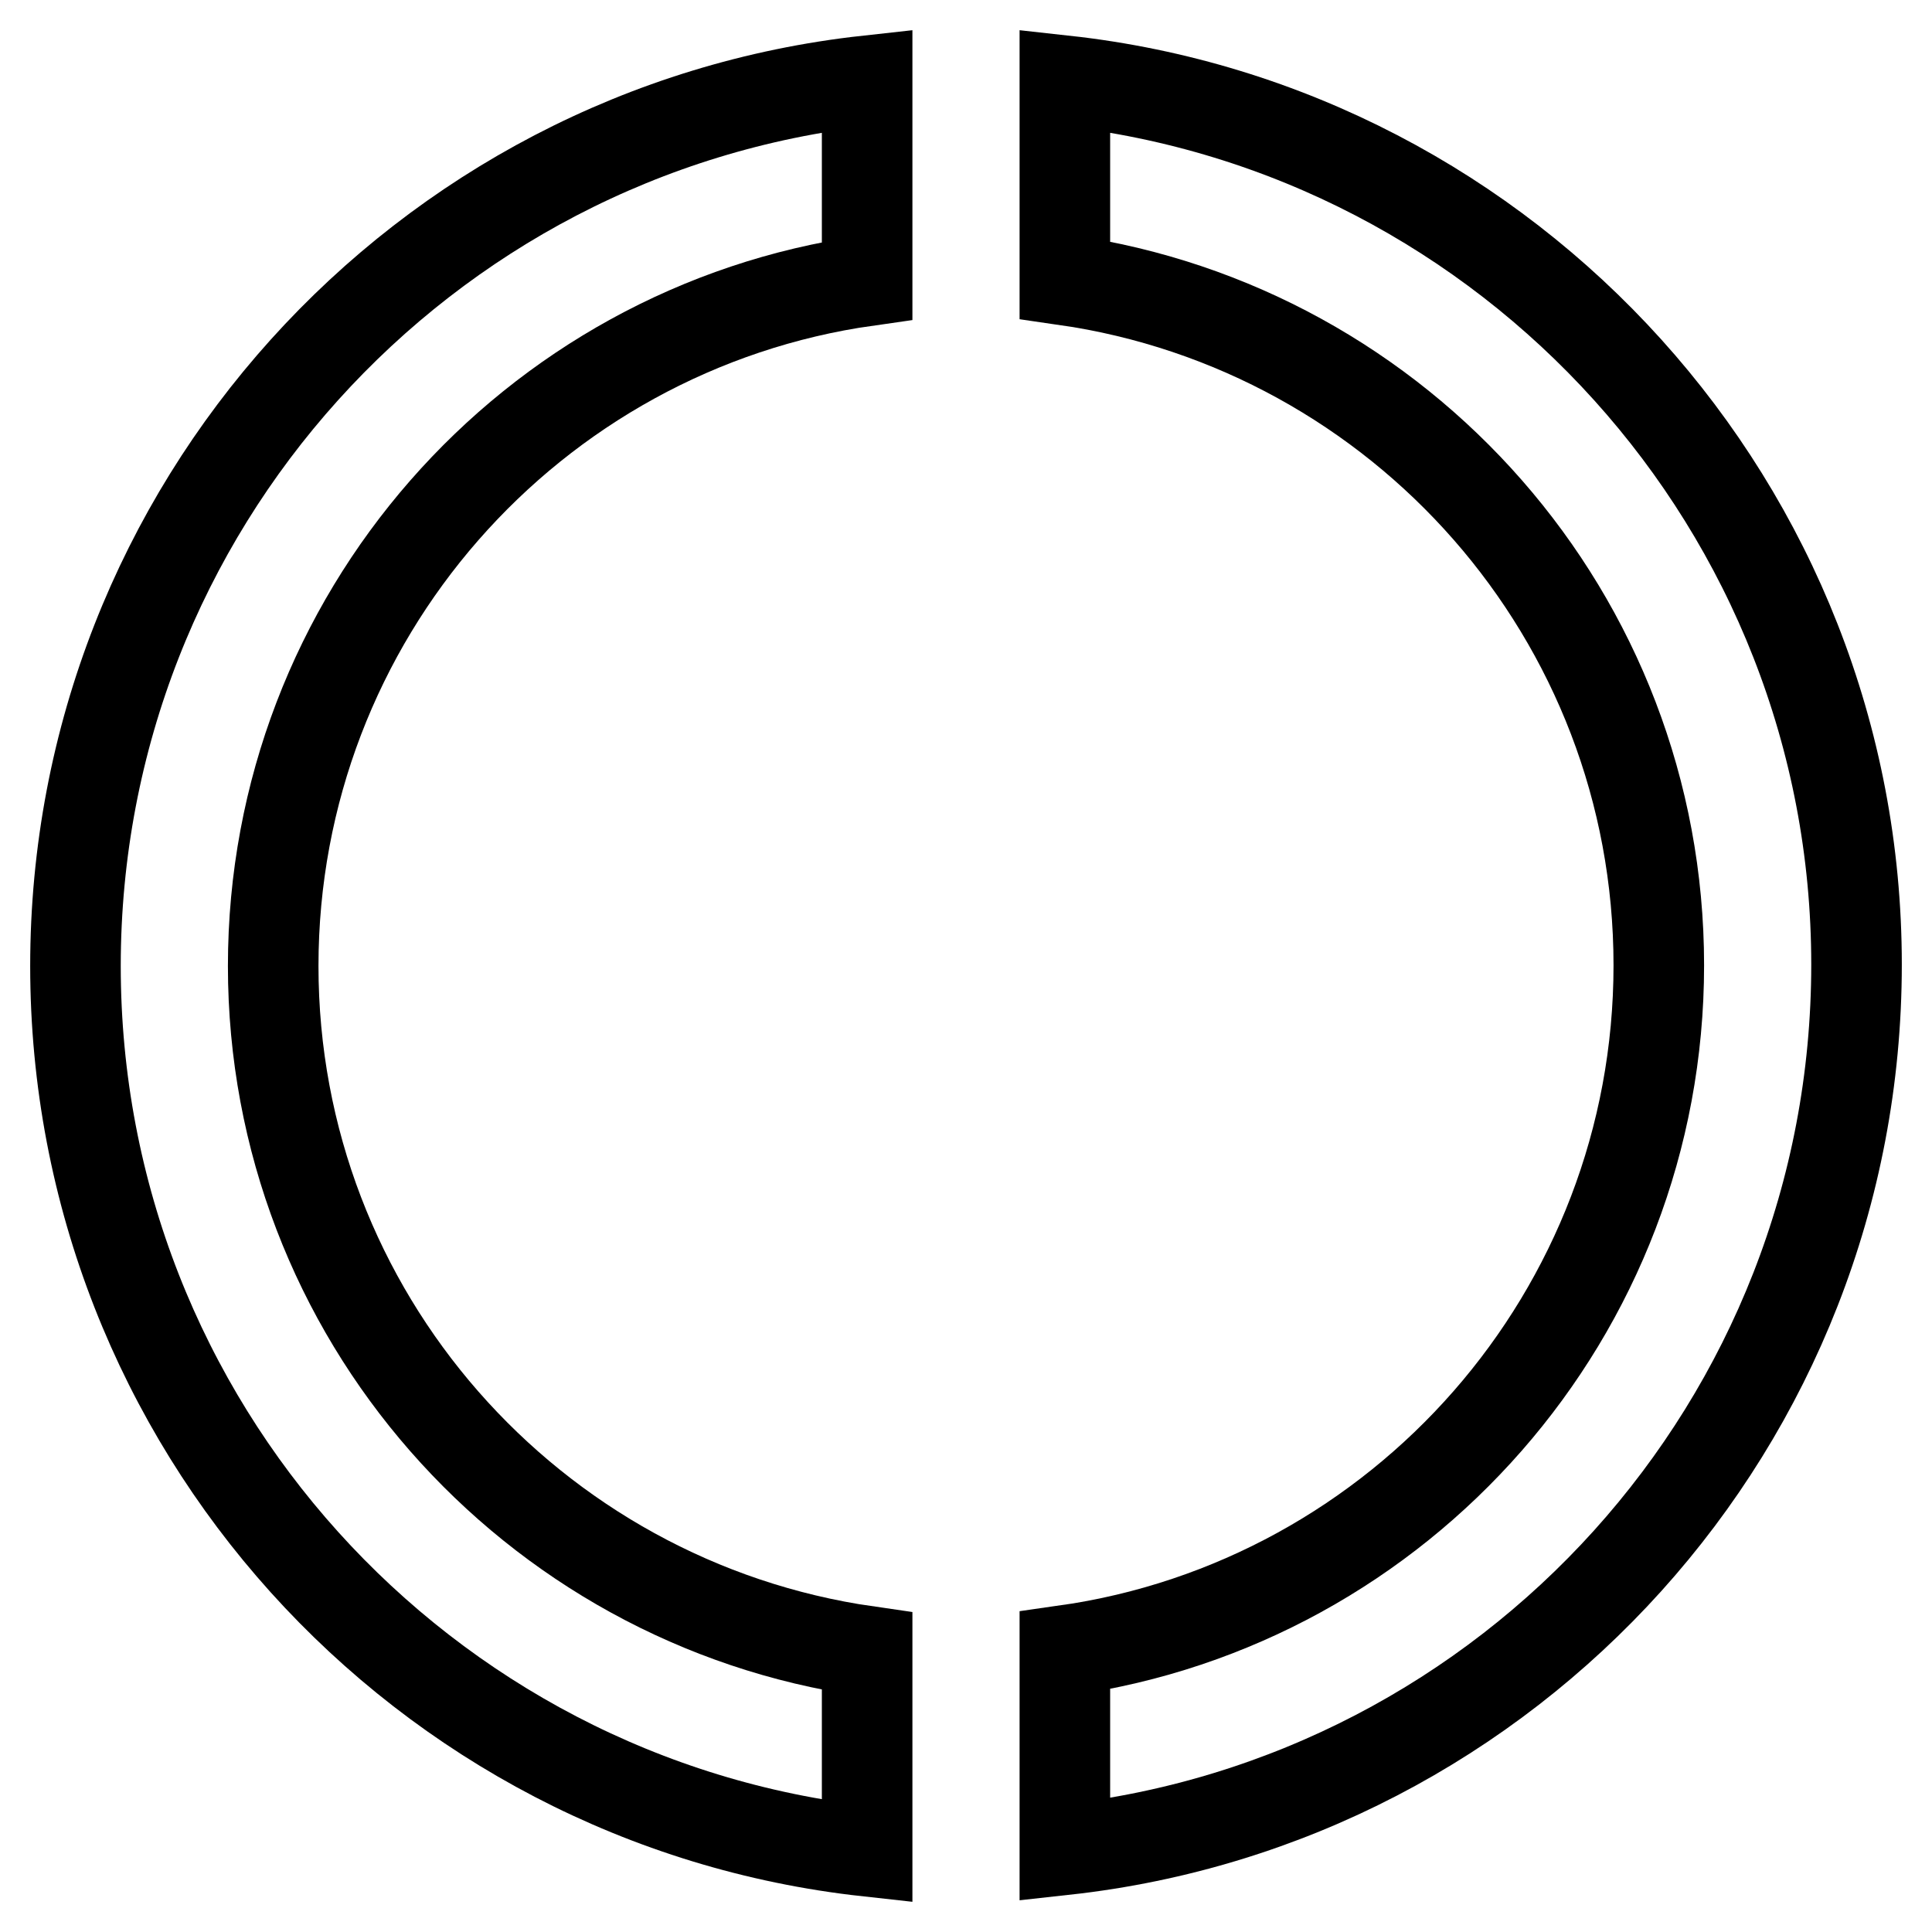
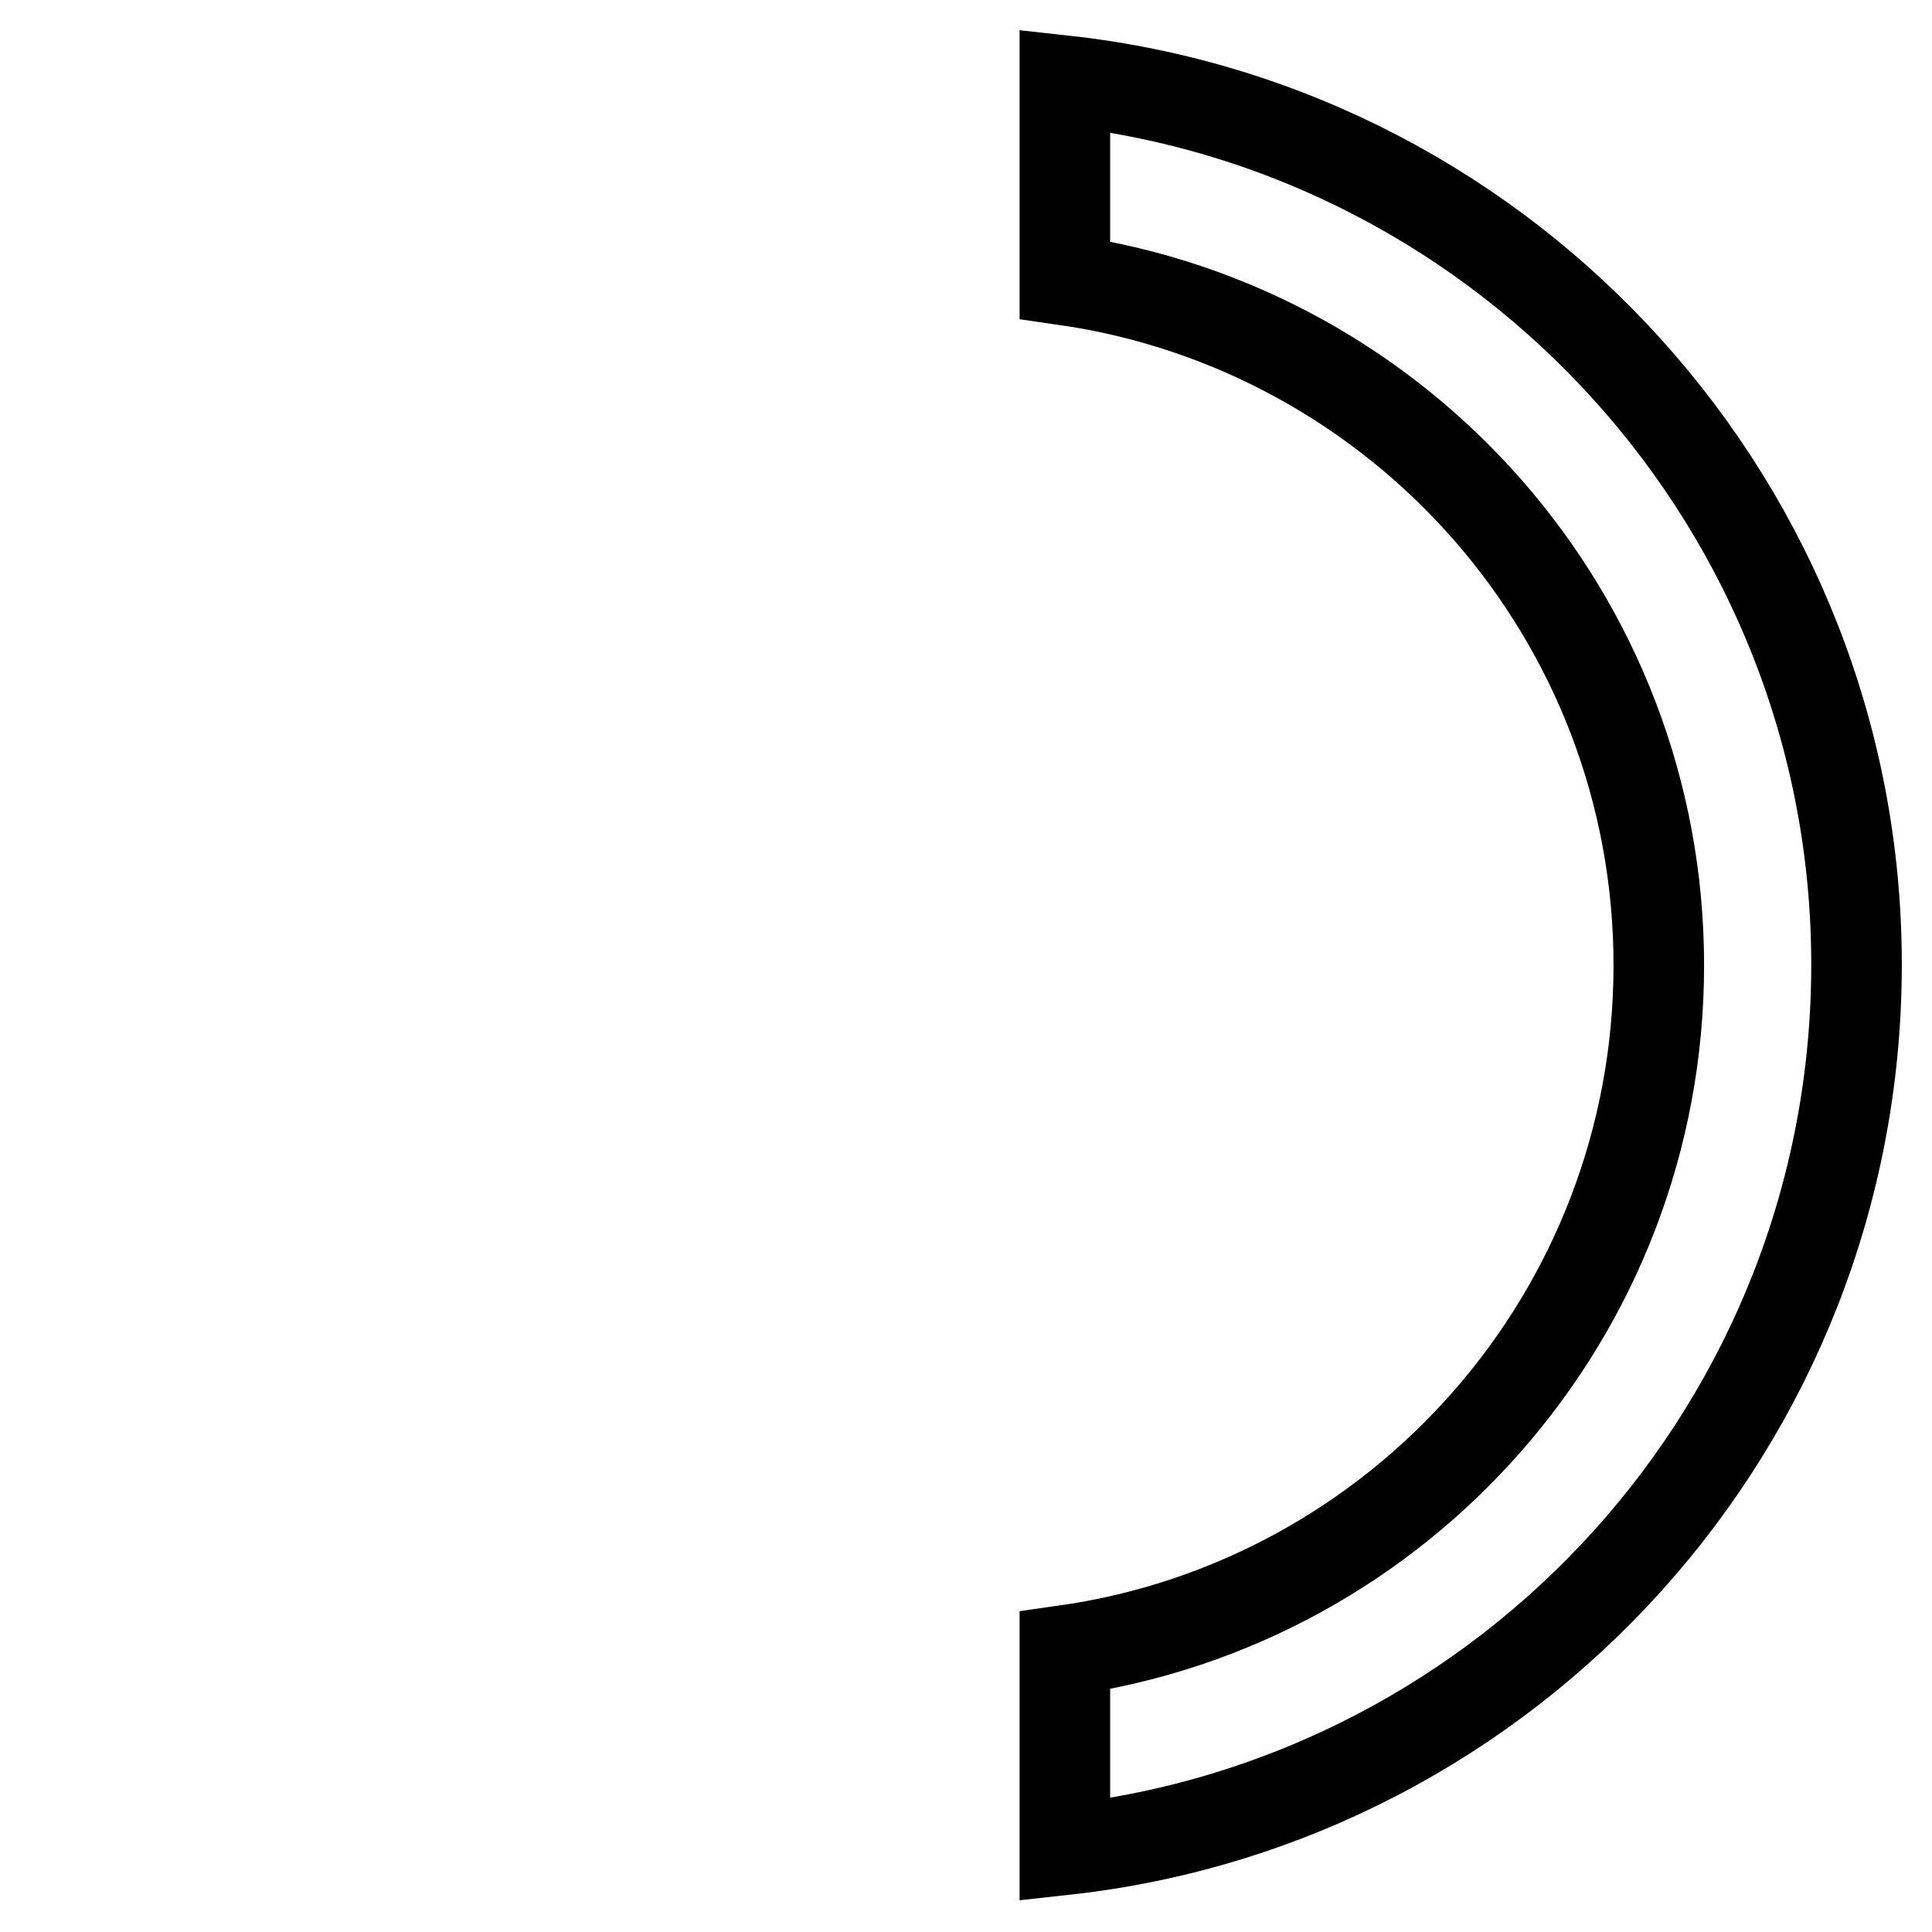
<svg xmlns="http://www.w3.org/2000/svg" version="1.1" x="0px" y="0px" viewBox="0 0 256 256" enable-background="new 0 0 256 256" xml:space="preserve">
  <g>
    <g>
-       <path stroke-width="12" fill-opacity="0" stroke="#000000" d="M114.9,218.8c-44.5-6.4-78.7-44.6-78.7-90.8c0-46.2,34.2-84.5,78.7-90.8V10.7C55.9,17.2,10,67.3,10,128c0,60.7,45.9,110.8,104.9,117.3V218.8z" />
      <path stroke-width="12" fill-opacity="0" stroke="#000000" d="M141.1,10.7v26.4c44.5,6.4,78.7,44.6,78.7,90.8c0,46.2-34.2,84.5-78.7,90.8v26.4c59-6.5,104.9-56.5,104.9-117.3C246,67.3,200.1,17.2,141.1,10.7z" />
    </g>
  </g>
</svg>